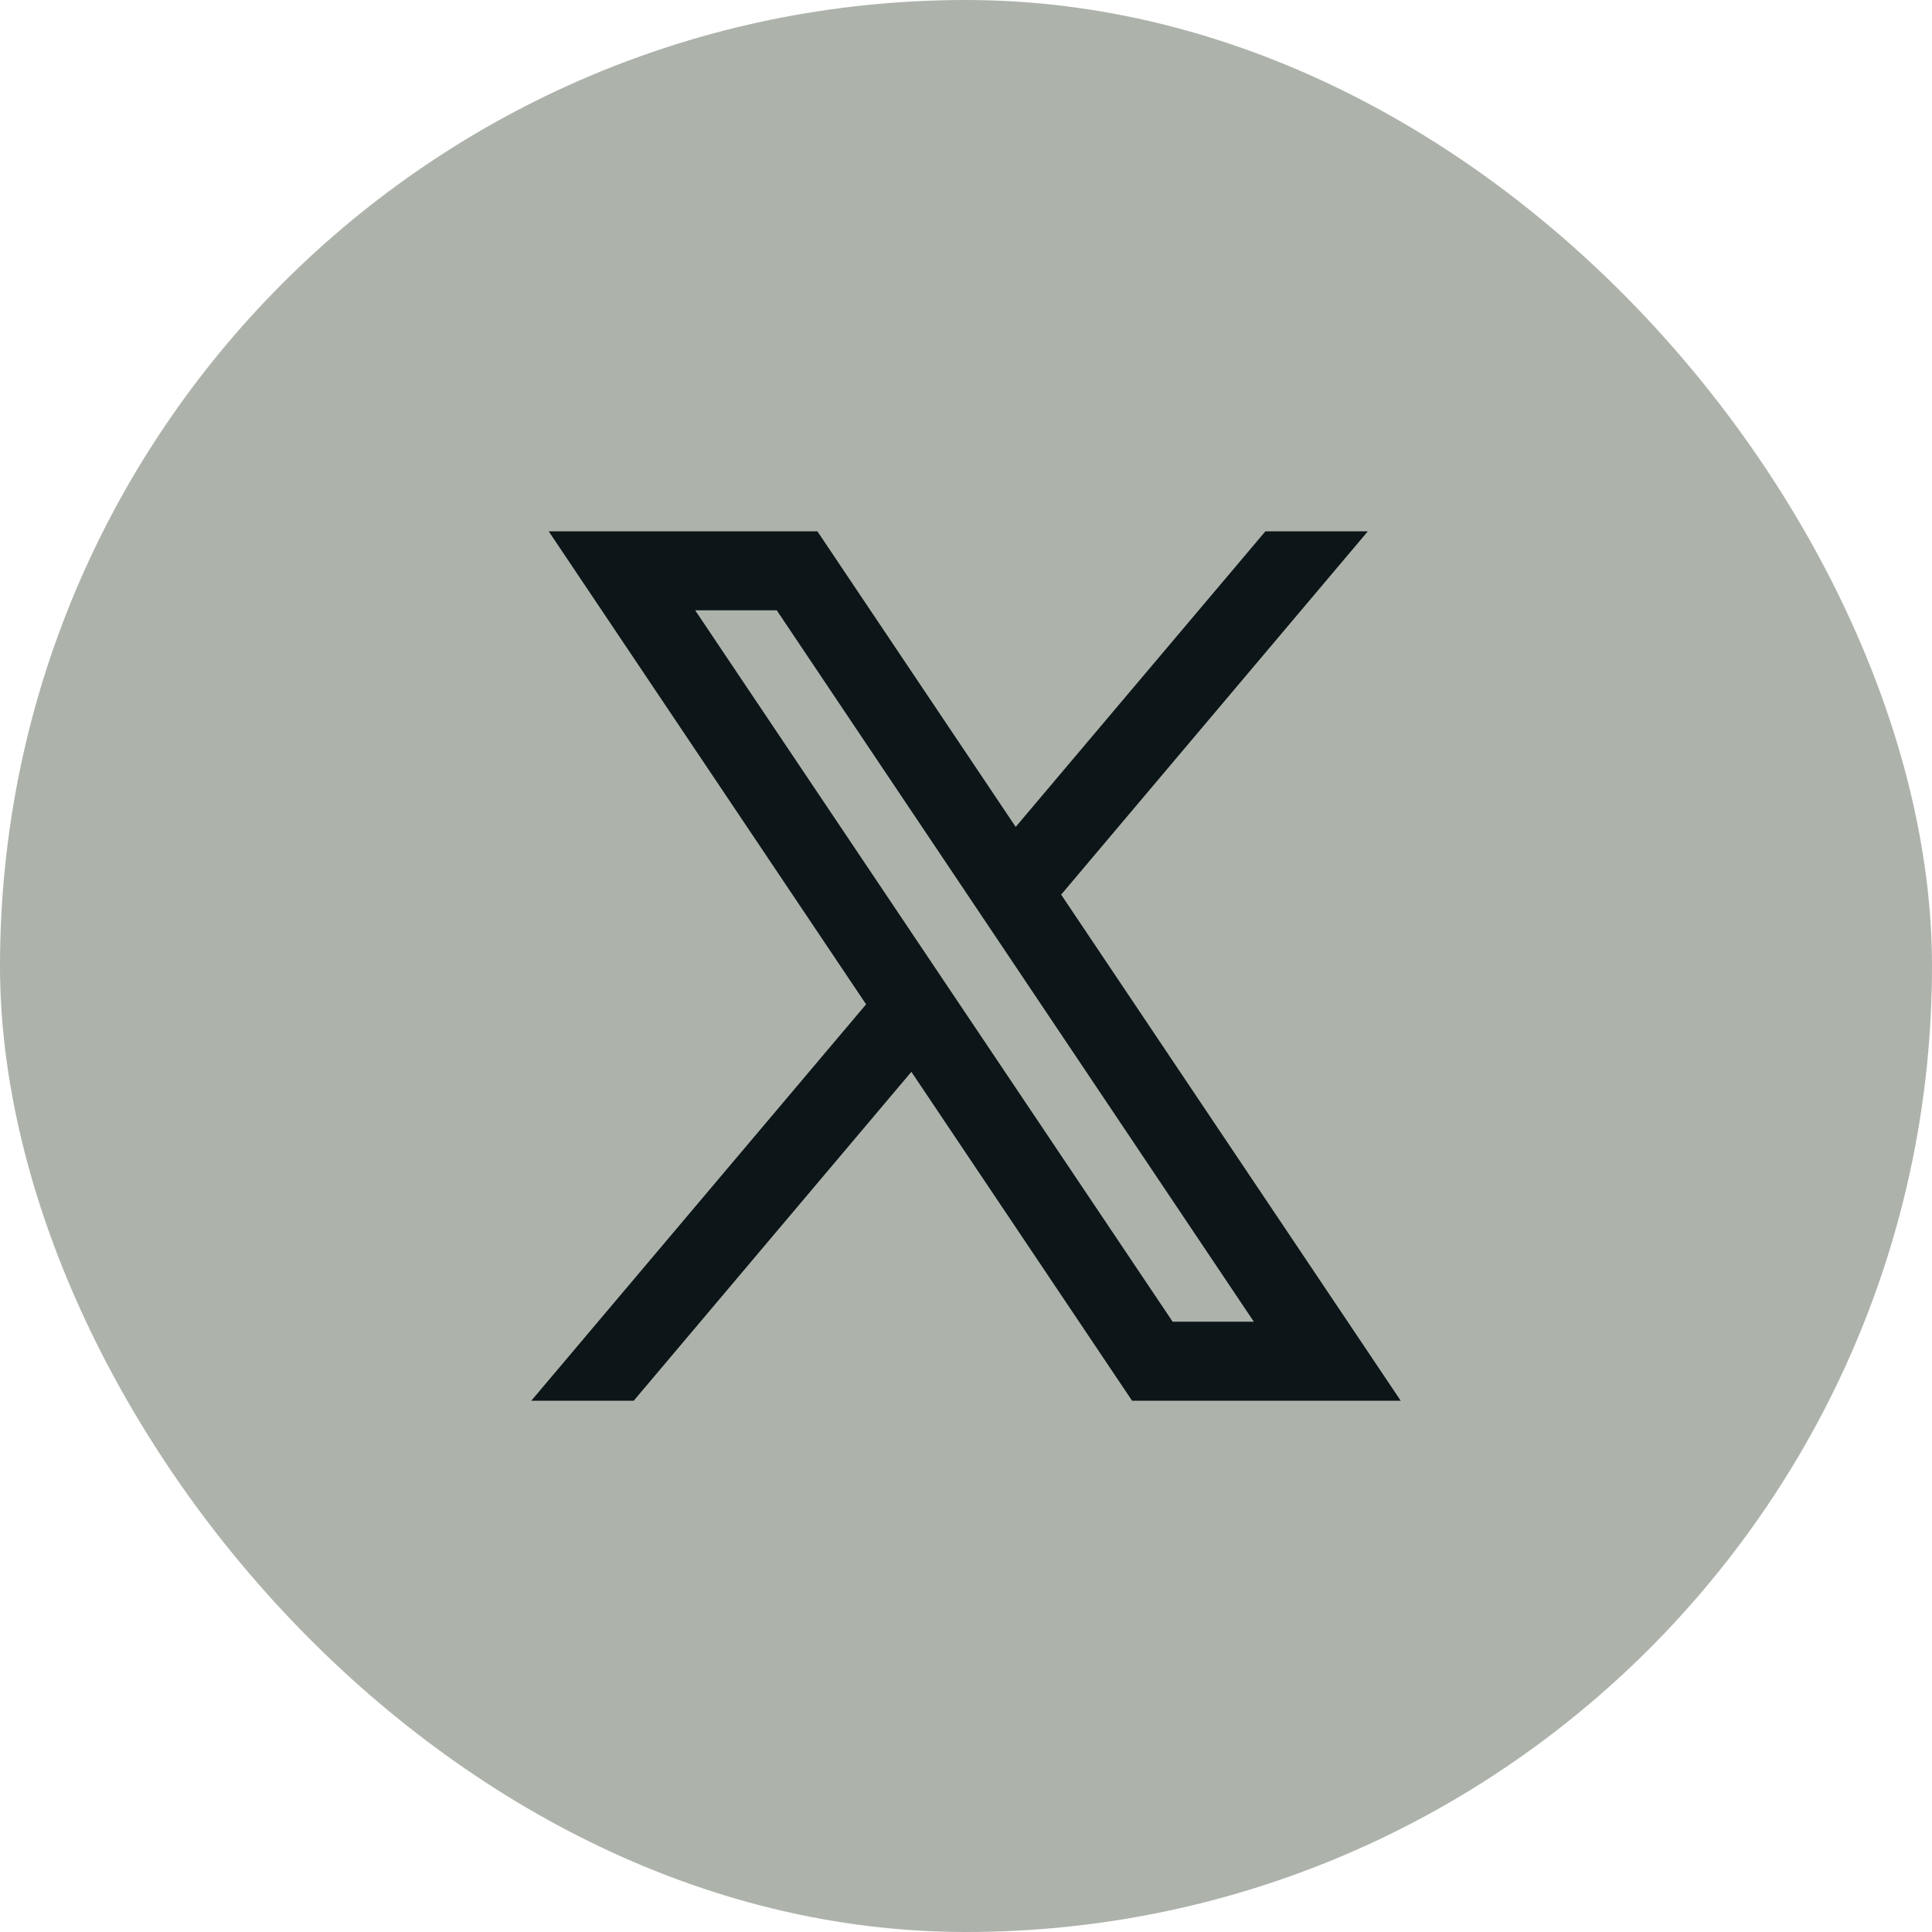
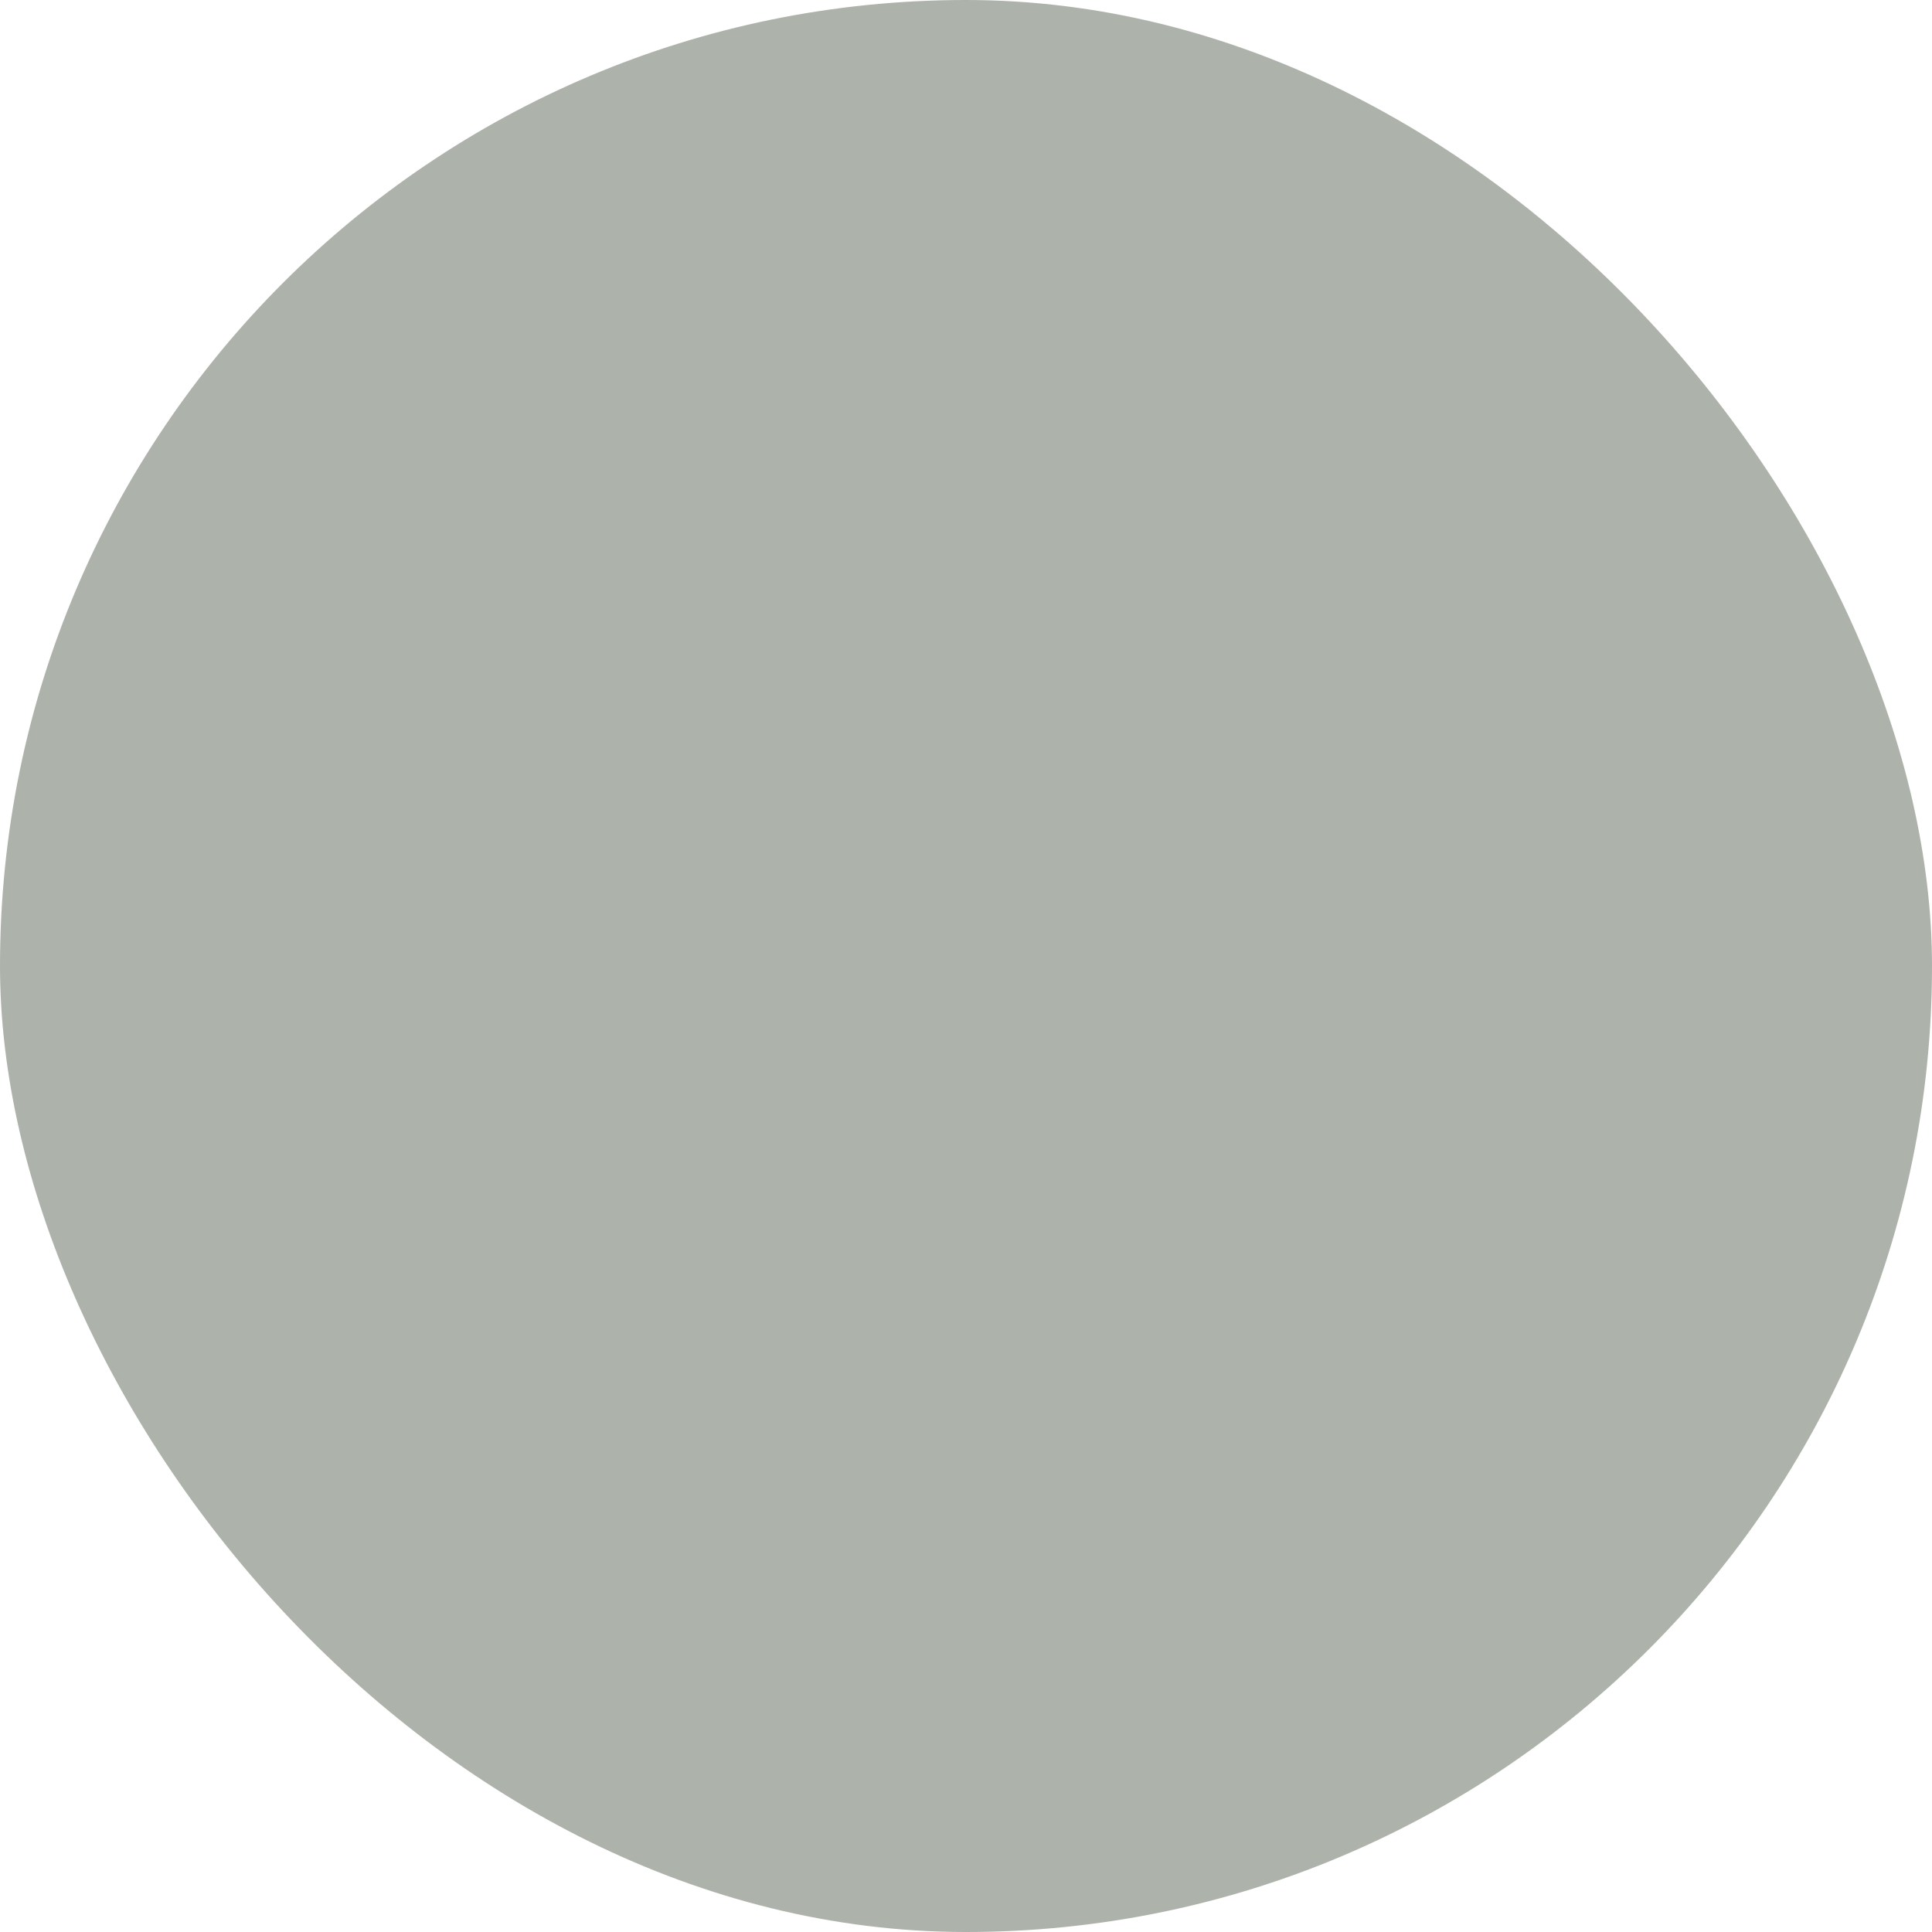
<svg xmlns="http://www.w3.org/2000/svg" width="40" height="40" viewBox="0 0 40 40" fill="none">
  <rect width="40" height="40" rx="20" fill="#ADB3AB" />
-   <path d="M29 29L21.961 18.509L21.973 18.519L28.32 11H26.199L21.029 17.12L16.923 11H11.36L17.932 20.794L17.931 20.794L11 29H13.121L18.869 22.191L23.438 29H29ZM16.082 12.636L25.959 27.364H24.278L14.393 12.636H16.082Z" fill="#0C1518" />
</svg>